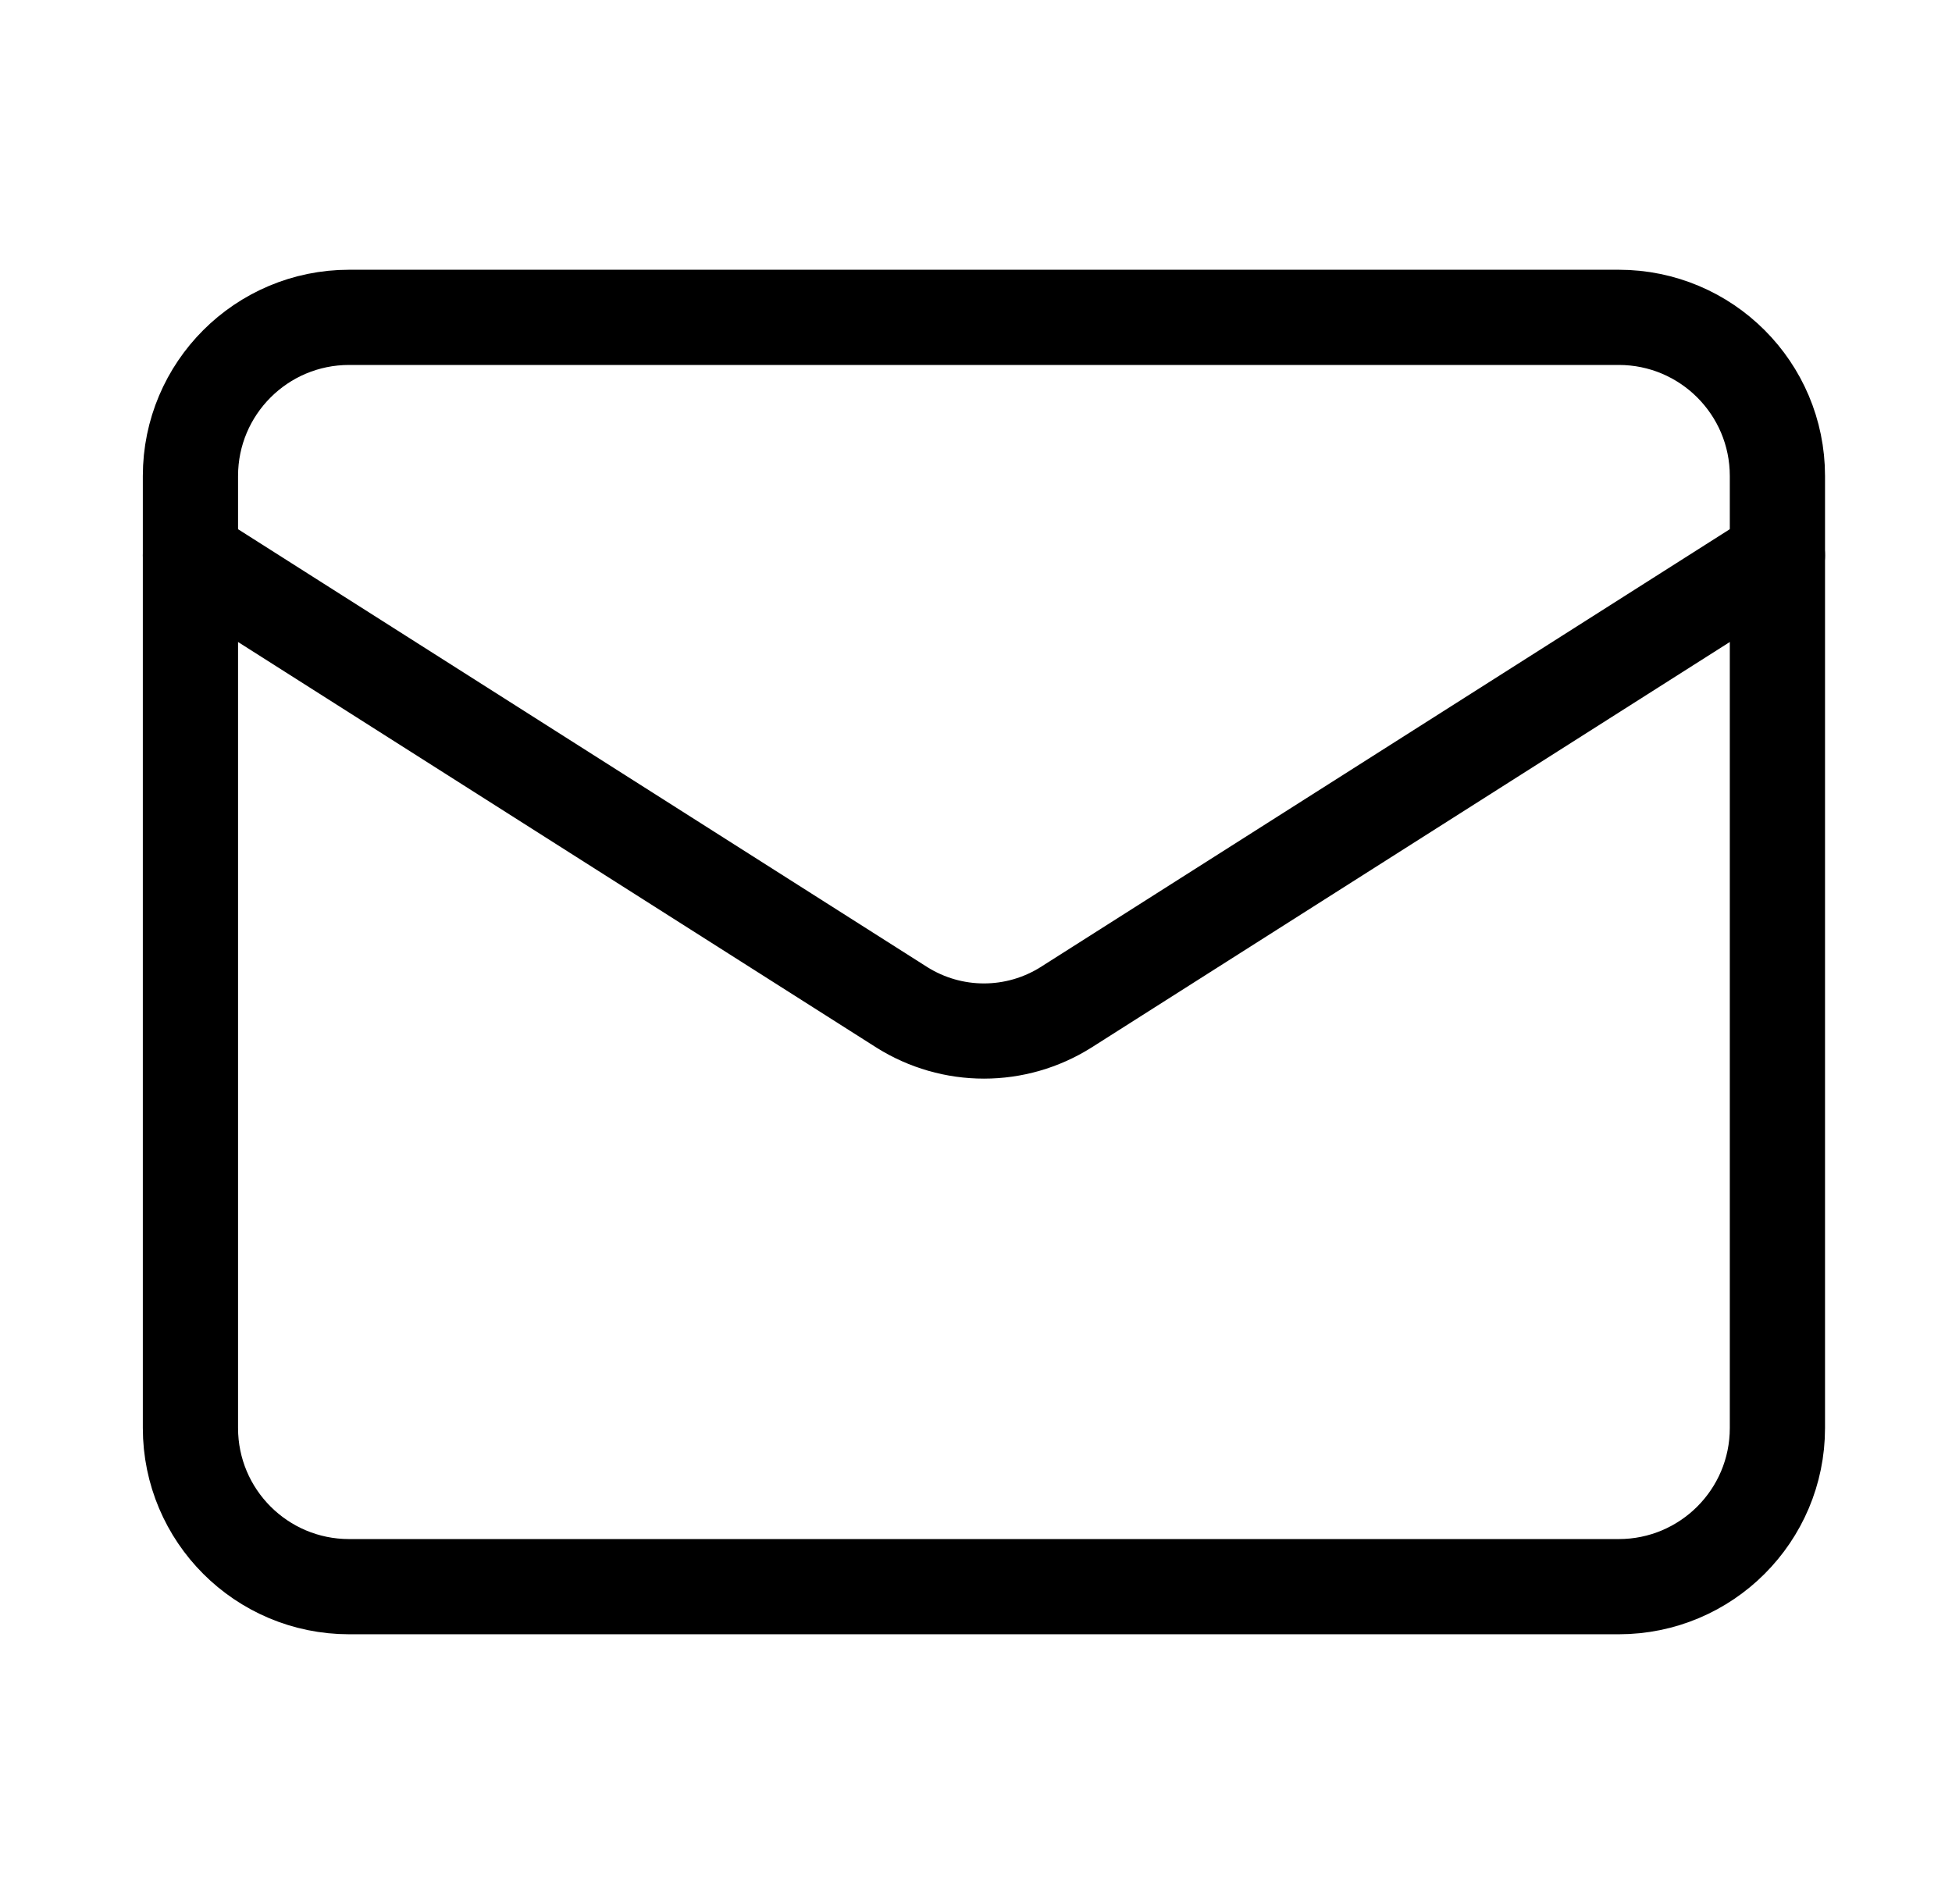
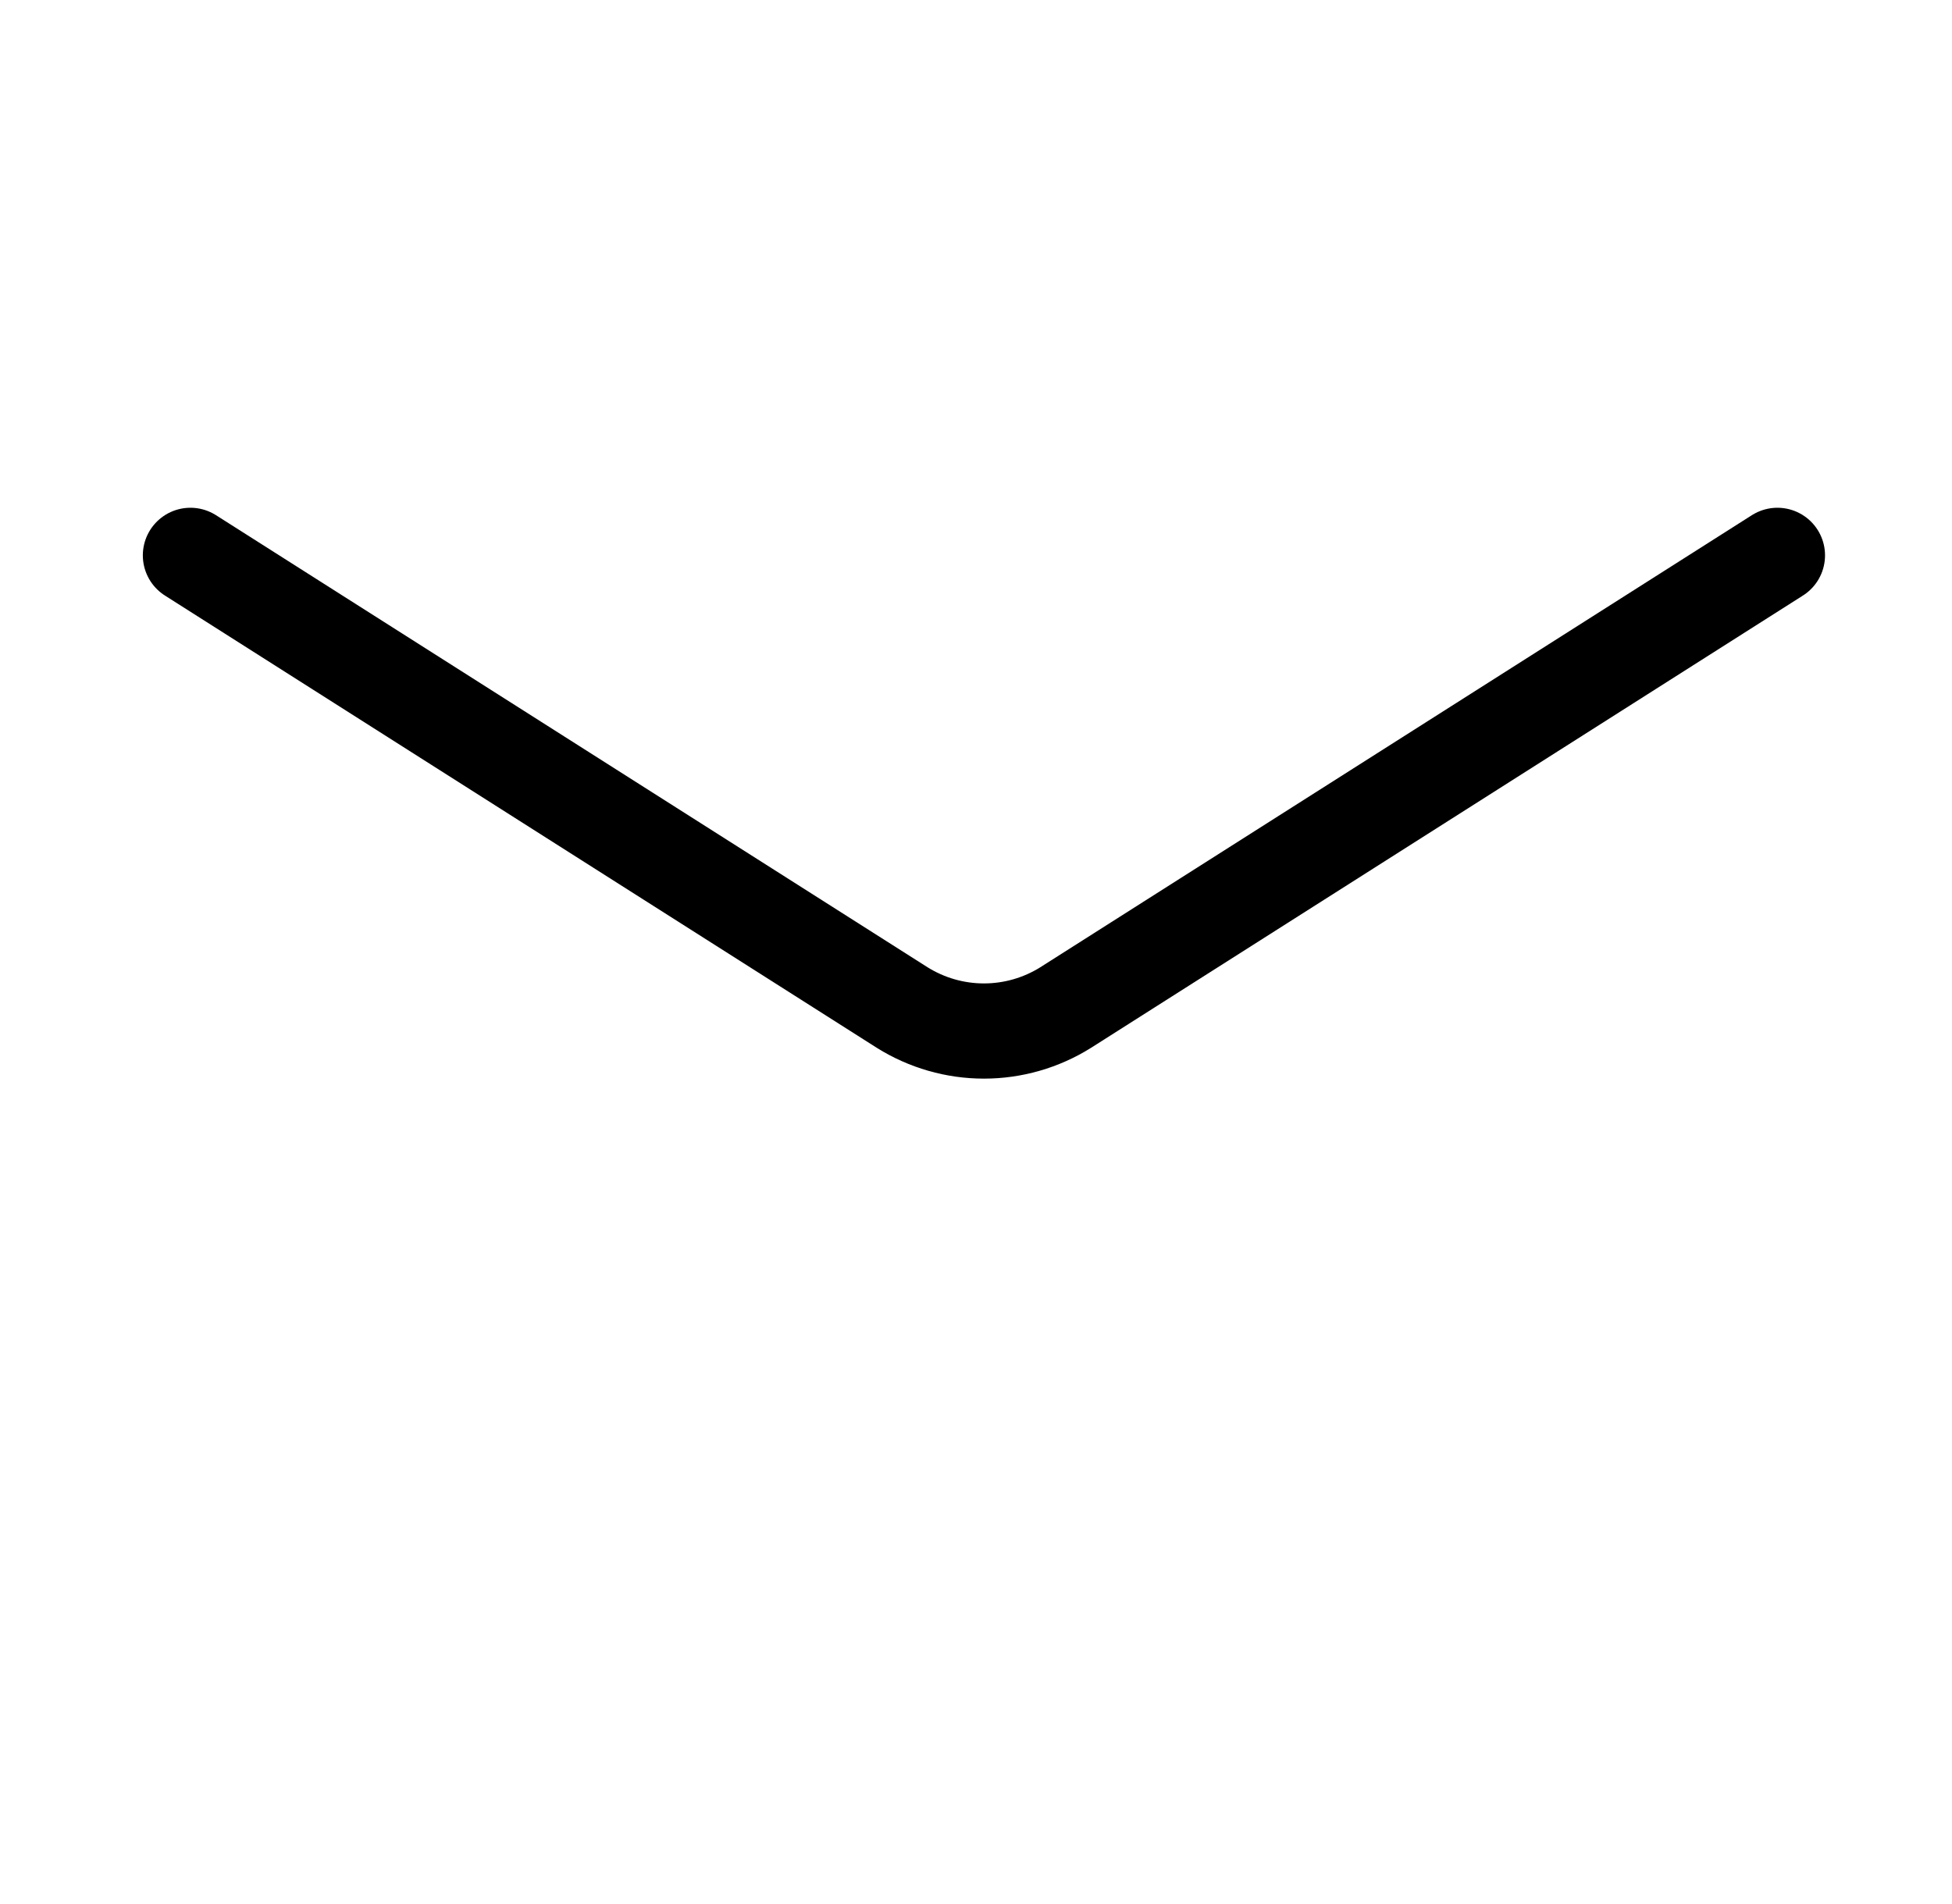
<svg xmlns="http://www.w3.org/2000/svg" width="41" height="40" viewBox="0 0 41 40" fill="none">
-   <path d="M34 6.667H7.333C5.492 6.667 4 8.159 4 10V30C4 31.841 5.492 33.333 7.333 33.333H34C35.841 33.333 37.333 31.841 37.333 30V10C37.333 8.159 35.841 6.667 34 6.667Z" stroke="black" stroke-width="2" stroke-linecap="round" stroke-linejoin="round" />
  <path d="M37.333 11.667L22.383 21.167C21.869 21.489 21.274 21.66 20.667 21.66C20.059 21.66 19.465 21.489 18.95 21.167L4 11.667" stroke="black" stroke-width="2" stroke-linecap="round" stroke-linejoin="round" />
</svg>